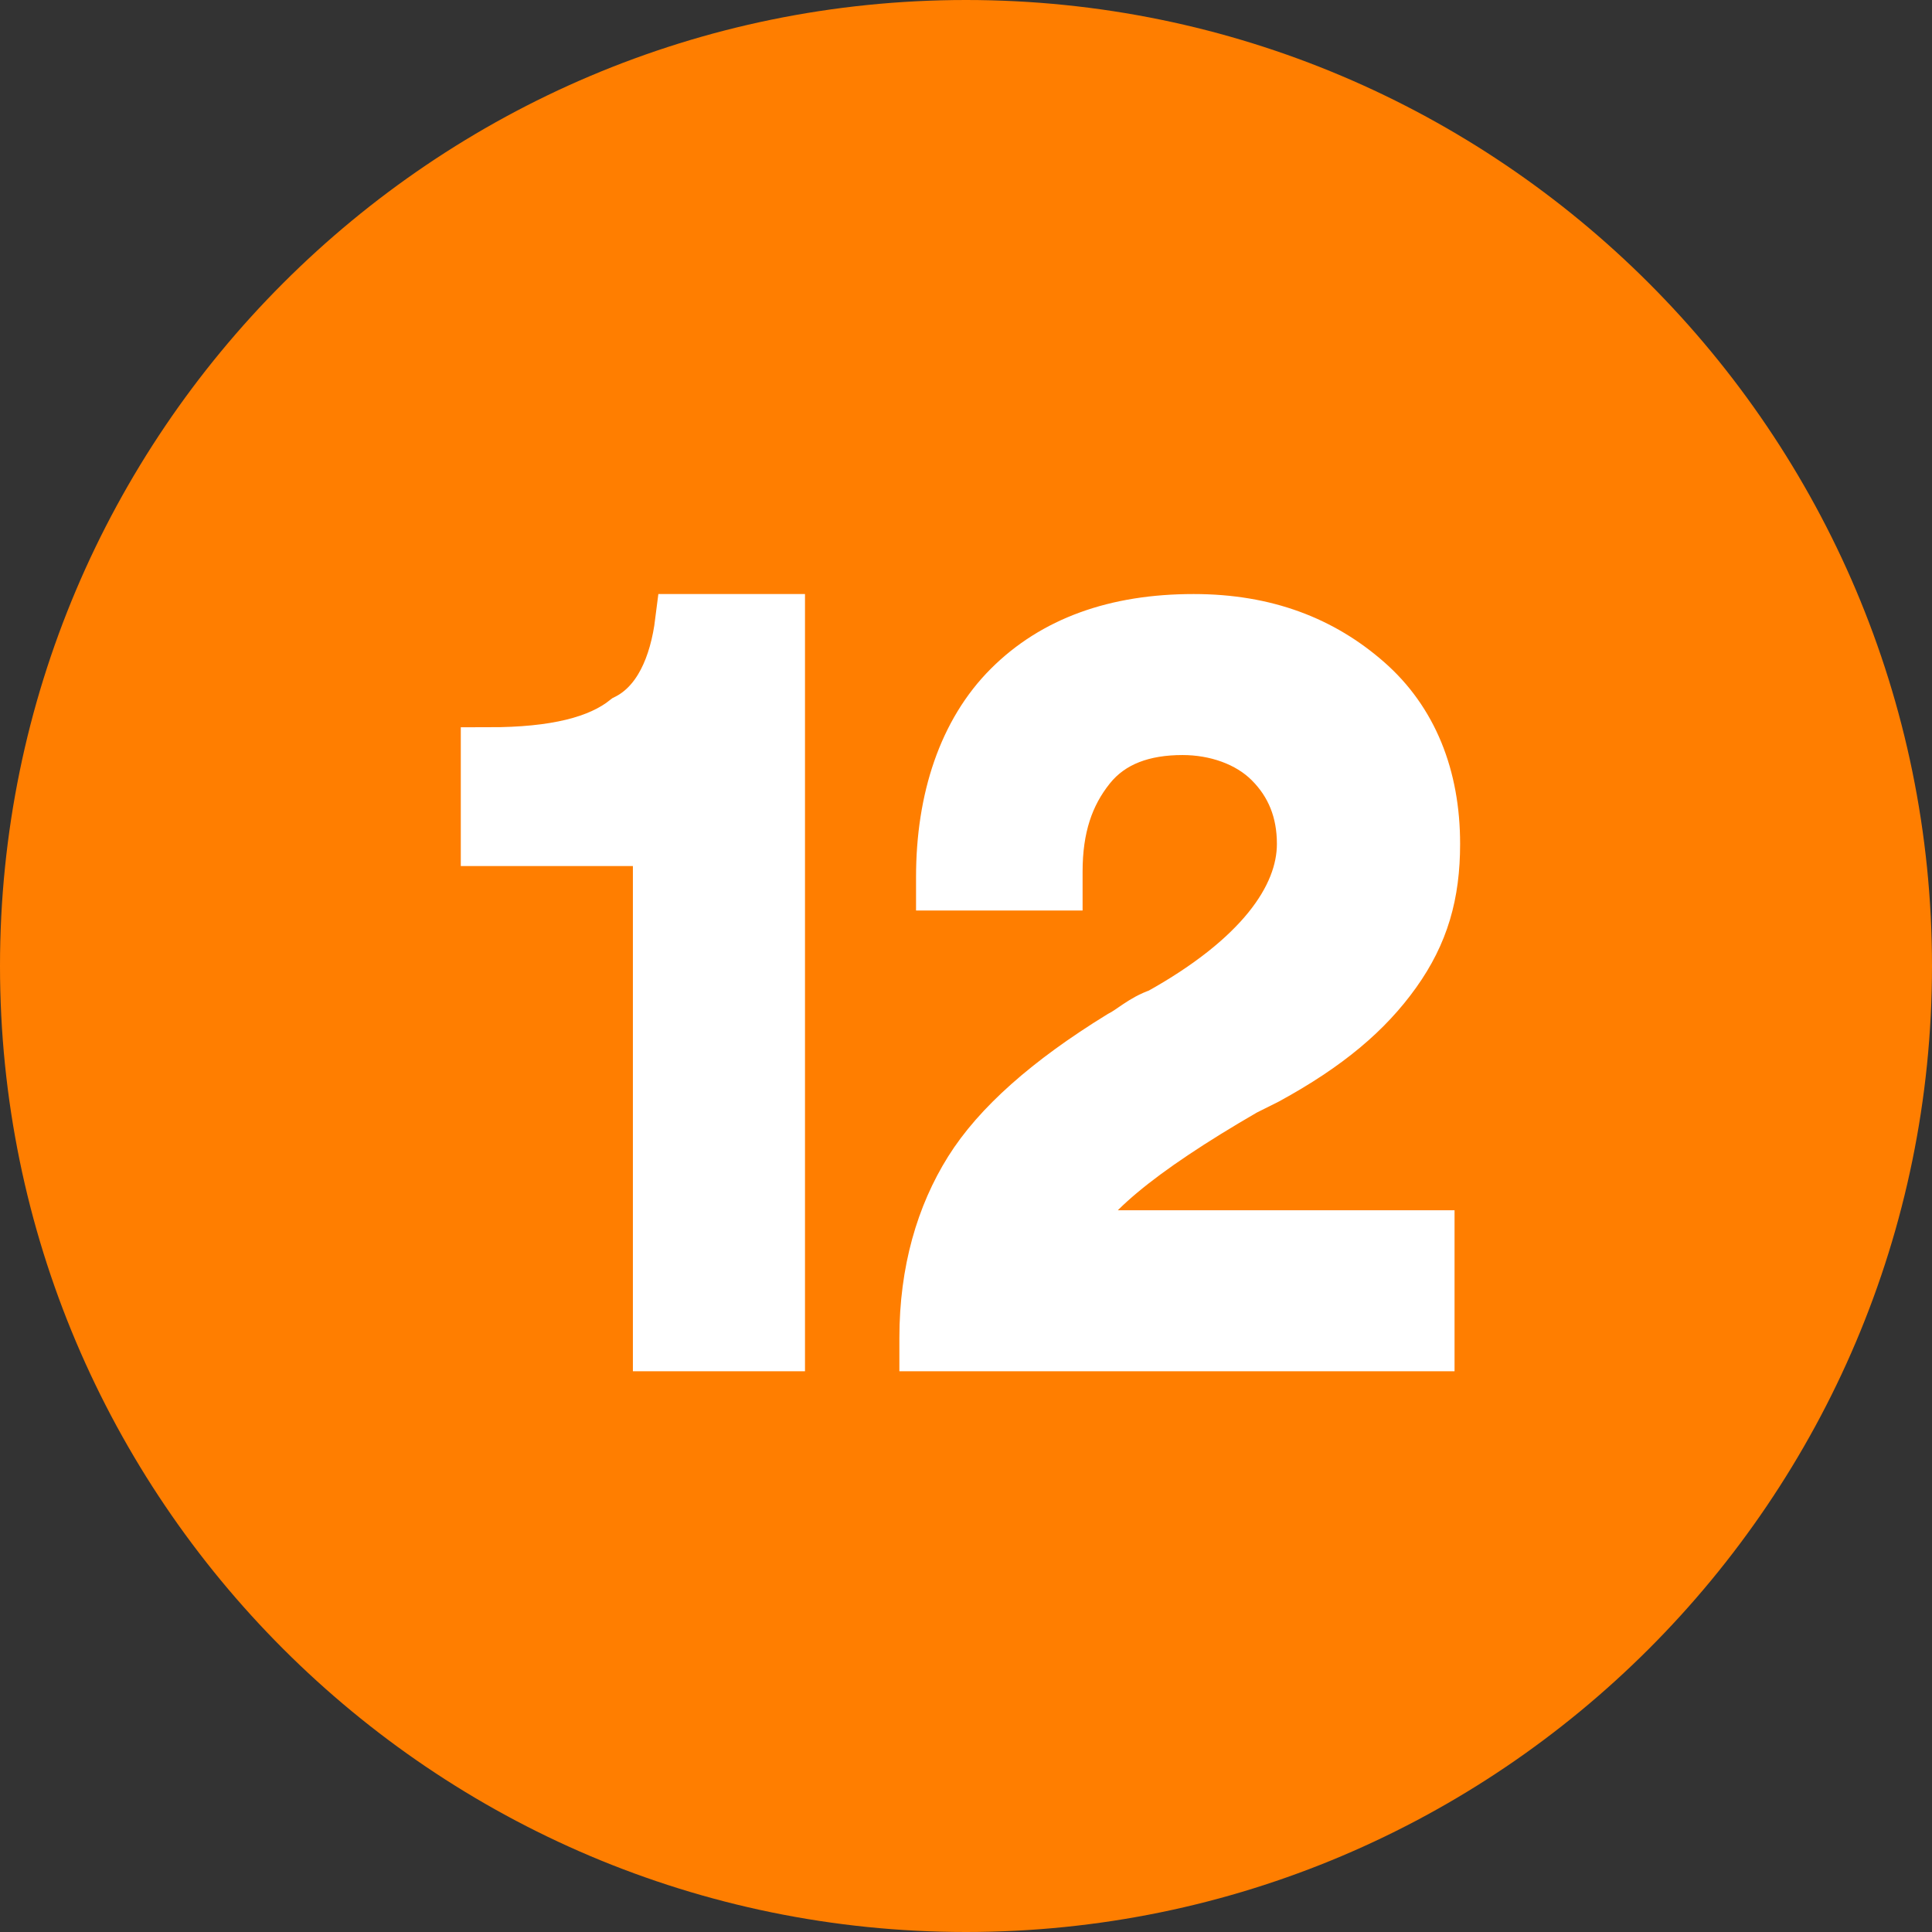
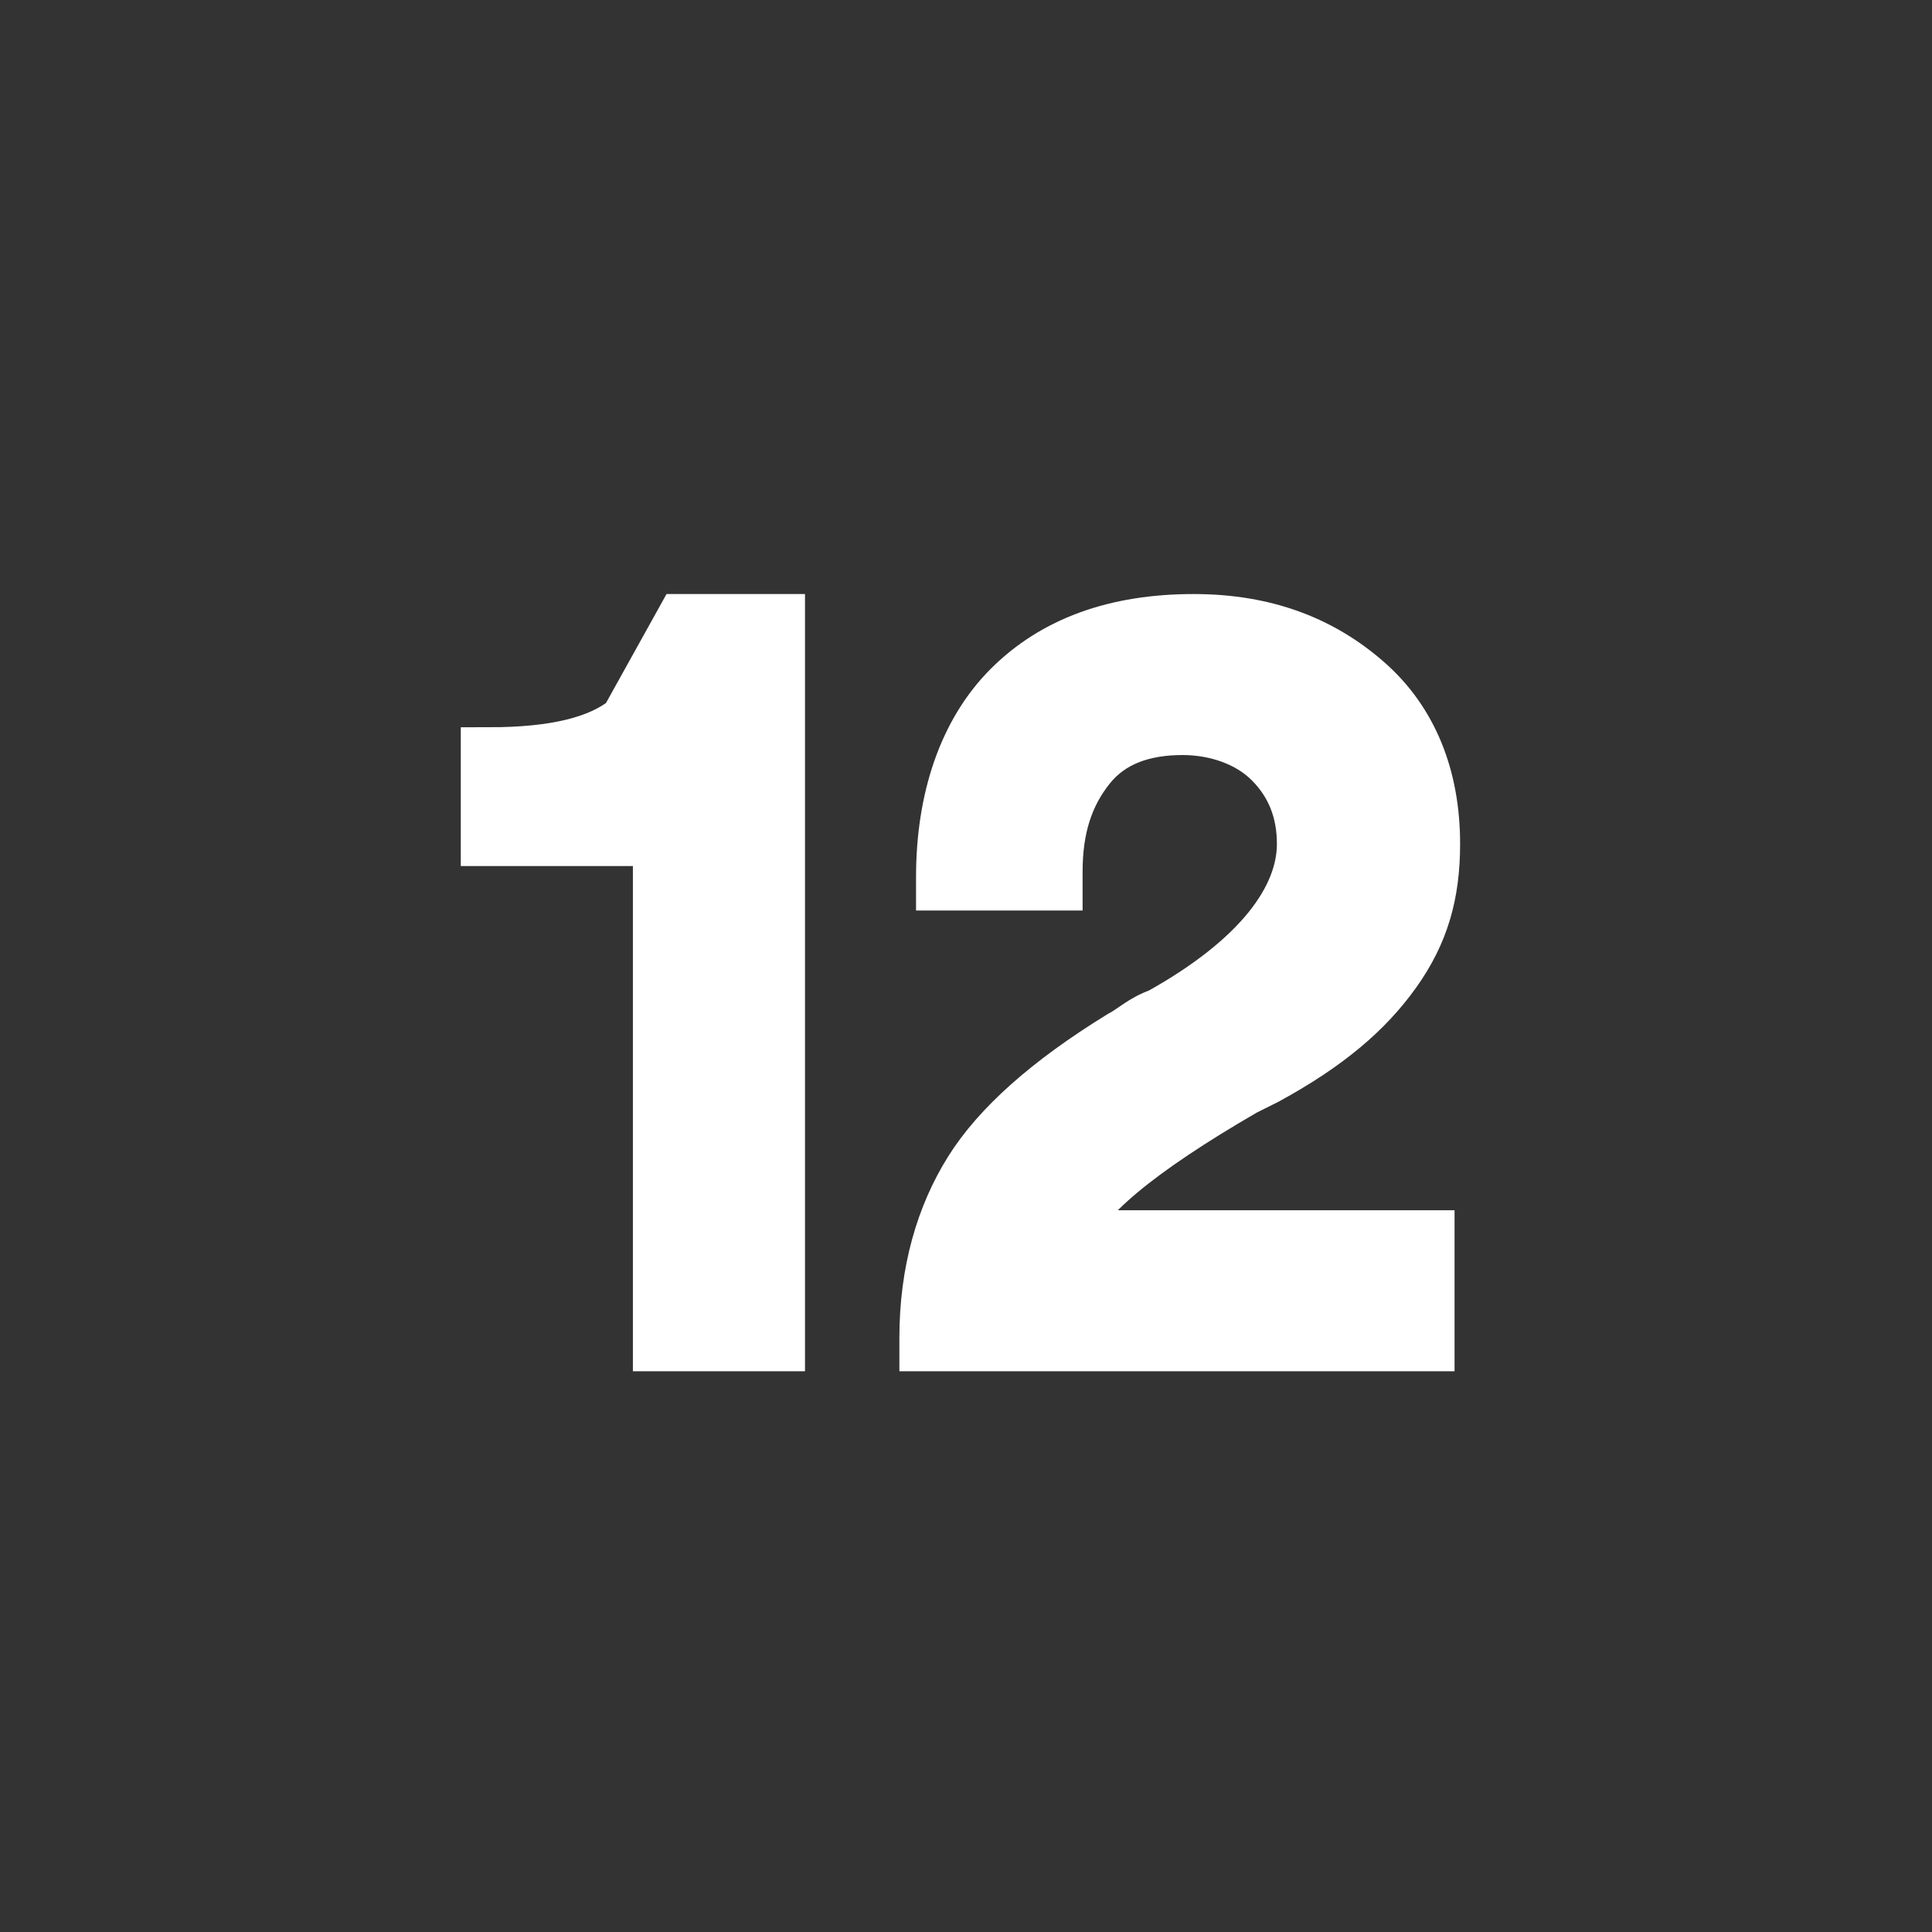
<svg xmlns="http://www.w3.org/2000/svg" version="1.1" id="Layer_1" x="0px" y="0px" viewBox="0 0 34.8 34.8" style="enable-background:new 0 0 34.8 34.8;" xml:space="preserve">
  <rect x="0" y="0" width="34.8" height="34.8" fill="#333333" stroke="none" />
  <style type="text/css">
	.st0{fill:#FF7E00;}
	.st1{enable-background:new    ;}
	.st2{fill:#FFFFFF;stroke:#FFFFFF;}
</style>
  <g>
-     <path class="st0" d="M17.4,34.8c9.6,0,17.4-7.8,17.4-17.4S27,0,17.4,0S0,7.8,0,17.4S7.8,34.8,17.4,34.8" />
    <g>
      <g class="st1">
-         <path class="st2" d="M12.3,11.2H14v13h-2.1v-9.1H8.8v-1.5c1.2,0,2-0.2,2.5-0.6C11.9,12.7,12.2,12,12.3,11.2z" />
+         <path class="st2" d="M12.3,11.2H14v13h-2.1v-9.1H8.8v-1.5c1.2,0,2-0.2,2.5-0.6z" />
      </g>
      <g class="st1">
        <path class="st2" d="M19.2,22.3h6.5v1.9h-9v-0.1c0-1.2,0.3-2.2,0.8-3s1.4-1.6,2.7-2.4c0.2-0.1,0.4-0.3,0.7-0.4     c1.8-1,2.6-2.1,2.6-3.1c0-0.6-0.2-1.1-0.6-1.5s-1-0.6-1.6-0.6c-0.7,0-1.3,0.2-1.7,0.7c-0.4,0.5-0.6,1.1-0.6,1.9v0.2h-2v-0.1     c0-1.4,0.4-2.6,1.2-3.4c0.8-0.8,1.9-1.2,3.3-1.2c1.3,0,2.3,0.4,3.1,1.1s1.2,1.7,1.2,2.9c0,0.9-0.2,1.6-0.7,2.3s-1.2,1.3-2.3,1.9     l-0.4,0.2C20.5,20.7,19.4,21.6,19.2,22.3z" />
      </g>
    </g>
  </g>
</svg>